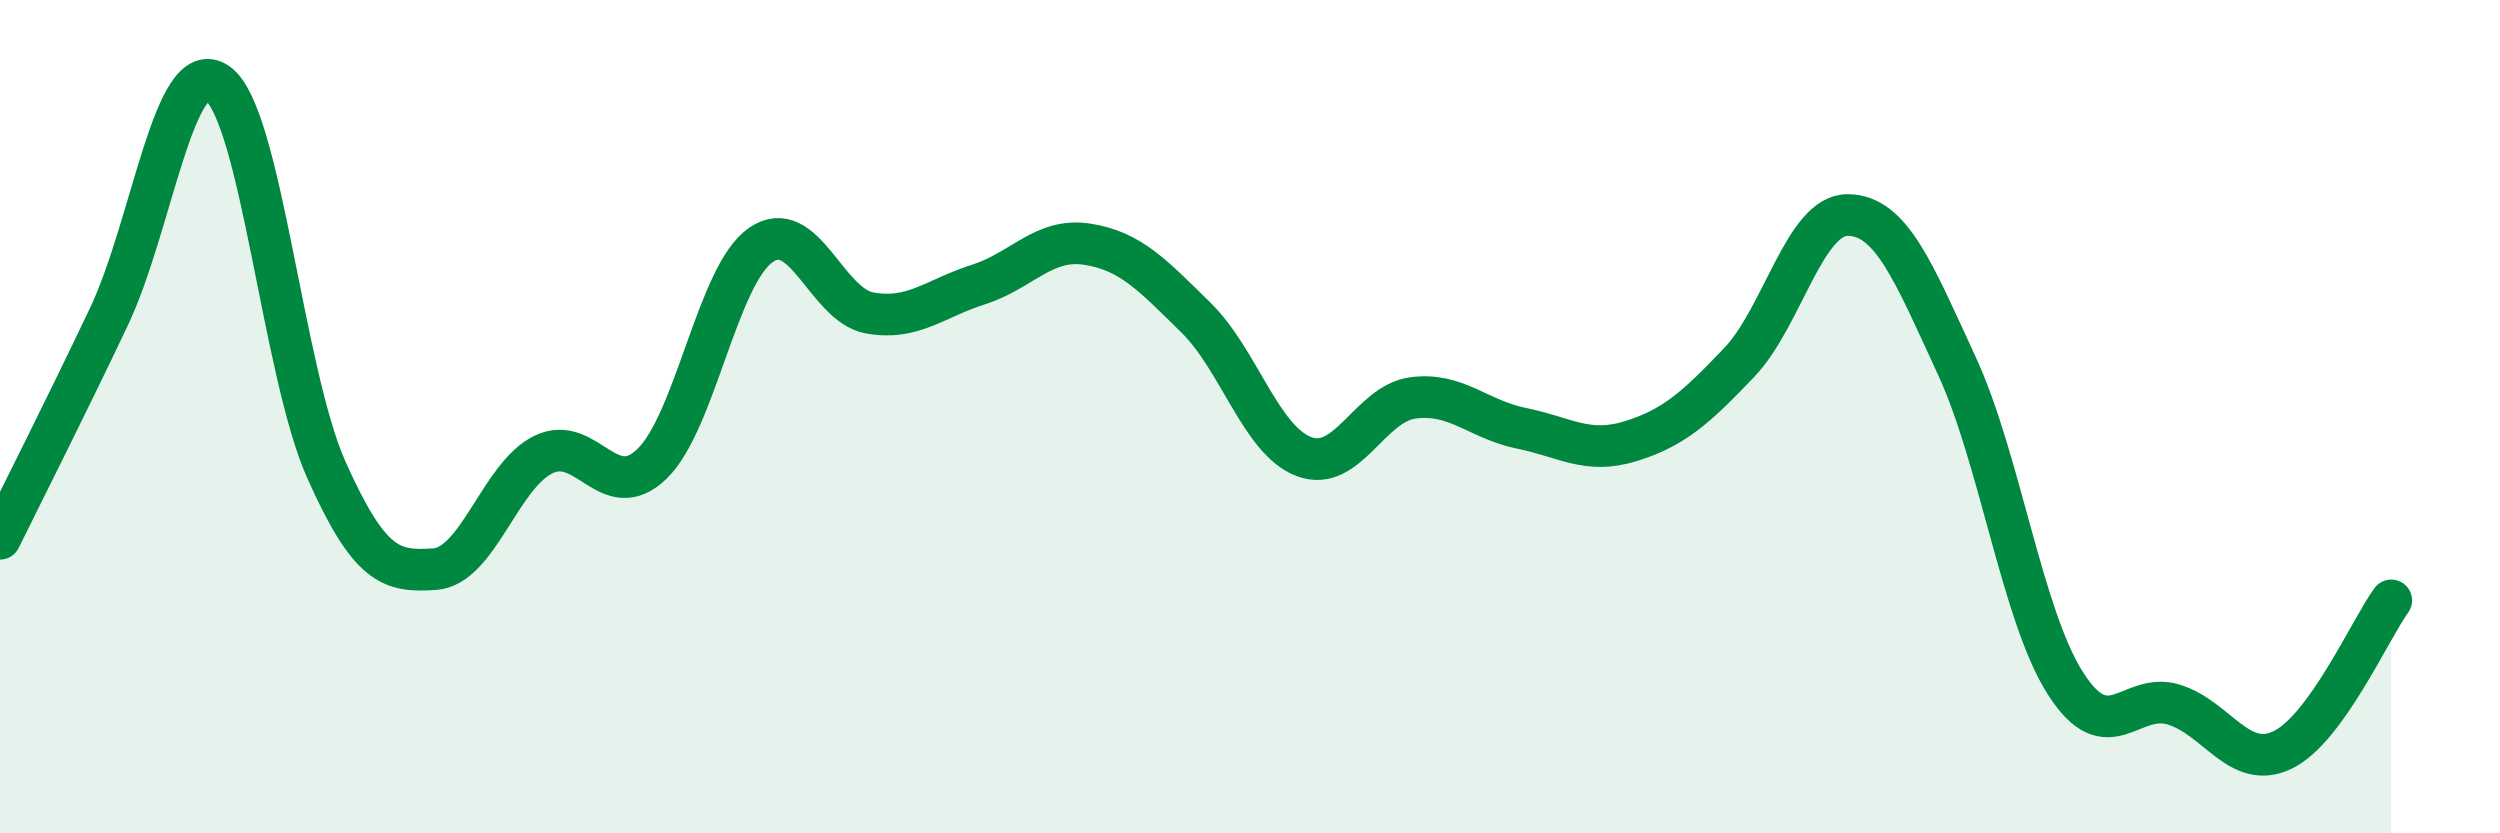
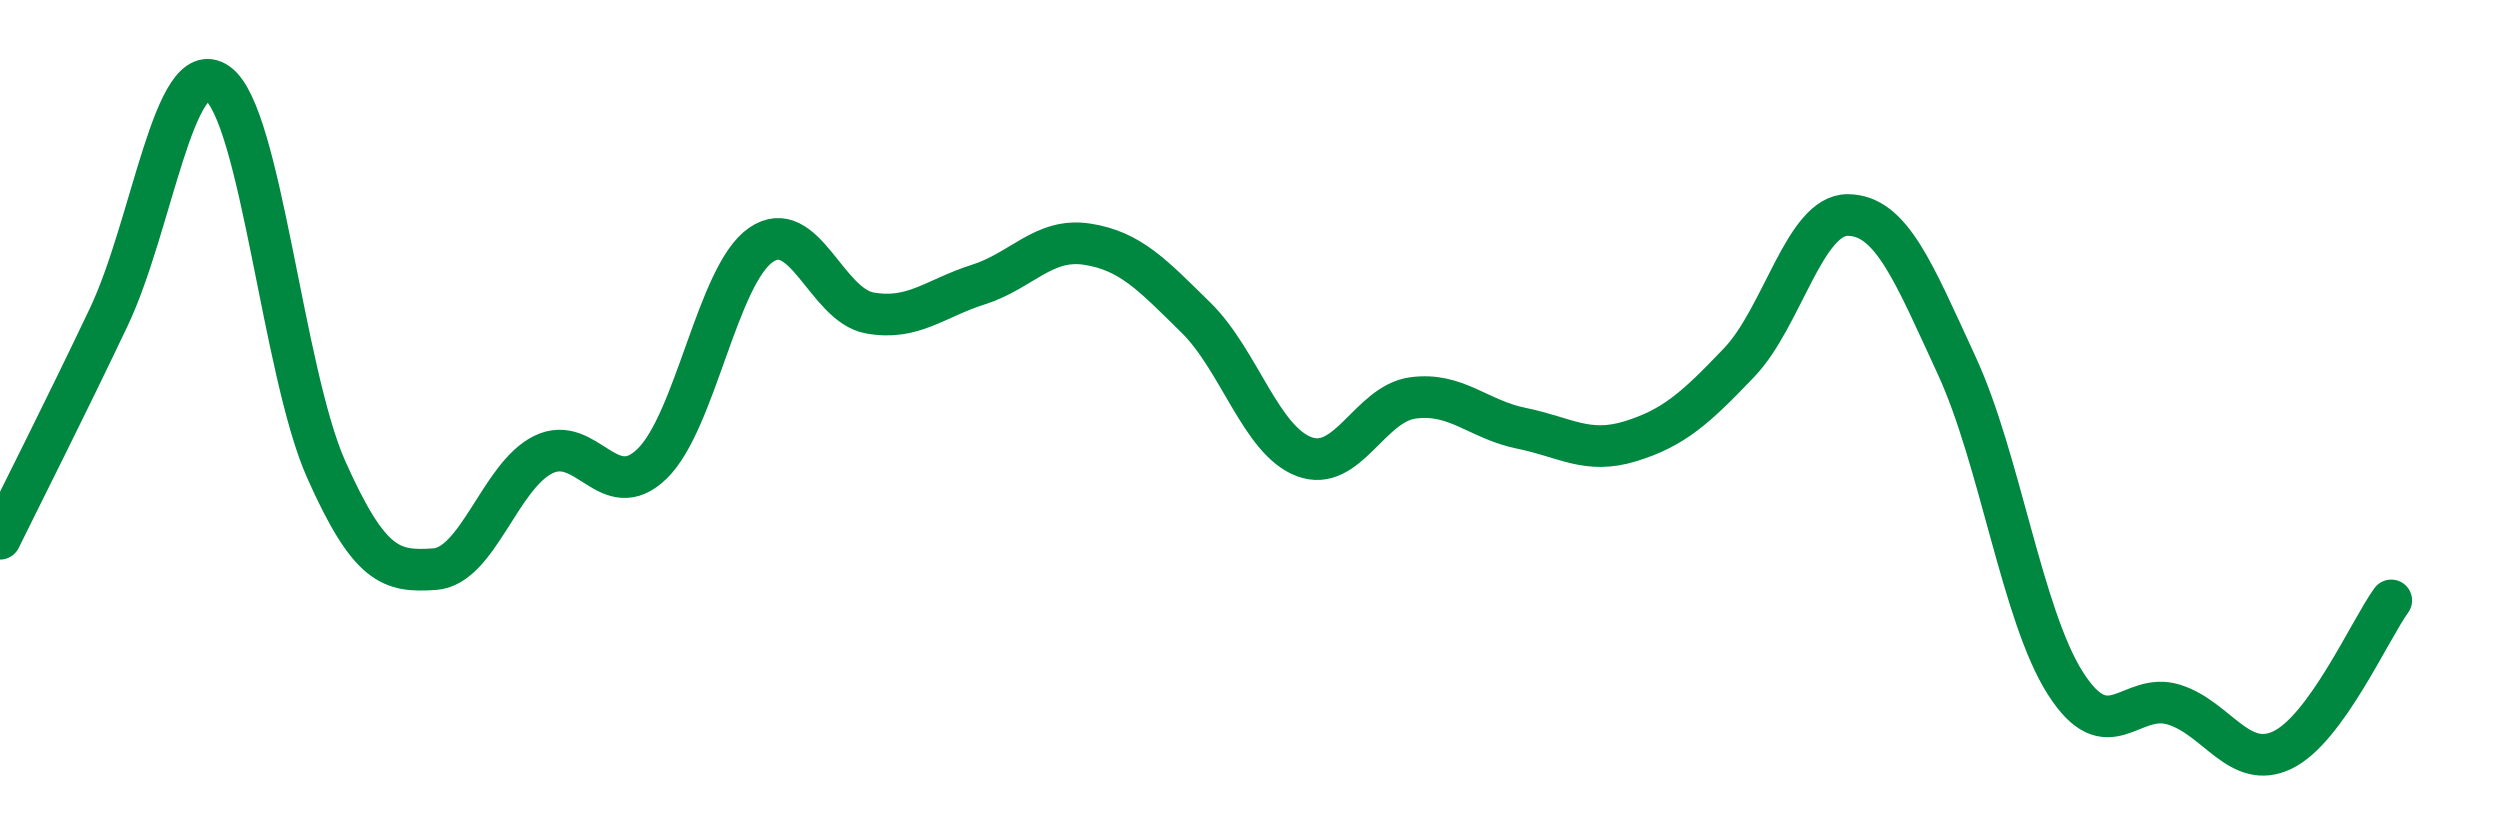
<svg xmlns="http://www.w3.org/2000/svg" width="60" height="20" viewBox="0 0 60 20">
-   <path d="M 0,12.93 C 0.52,11.87 1.57,9.8 2.61,7.61 C 3.65,5.42 4.18,1.27 5.22,2 C 6.26,2.73 6.79,8.94 7.83,11.27 C 8.87,13.6 9.39,13.73 10.43,13.66 C 11.47,13.59 12,11.42 13.04,10.91 C 14.08,10.4 14.61,12.14 15.65,11.13 C 16.69,10.12 17.22,6.6 18.26,5.88 C 19.3,5.16 19.83,7.32 20.87,7.51 C 21.91,7.7 22.44,7.16 23.48,6.83 C 24.52,6.5 25.05,5.7 26.09,5.86 C 27.13,6.02 27.66,6.6 28.7,7.62 C 29.74,8.64 30.26,10.57 31.3,10.96 C 32.34,11.35 32.87,9.69 33.91,9.55 C 34.95,9.41 35.48,10.07 36.52,10.28 C 37.56,10.49 38.09,10.91 39.13,10.59 C 40.17,10.27 40.7,9.79 41.74,8.7 C 42.78,7.61 43.31,5.15 44.35,5.16 C 45.39,5.17 45.92,6.52 46.96,8.77 C 48,11.02 48.53,14.77 49.57,16.4 C 50.61,18.03 51.13,16.59 52.17,16.91 C 53.21,17.23 53.74,18.5 54.78,18 C 55.82,17.5 56.87,15.13 57.39,14.41L57.39 20L0 20Z" fill="#008740" opacity="0.1" stroke-linecap="round" stroke-linejoin="round" />
  <path d="M 0,12.93 C 0.52,11.87 1.57,9.8 2.61,7.61 C 3.65,5.42 4.18,1.27 5.22,2 C 6.26,2.73 6.79,8.94 7.83,11.27 C 8.87,13.6 9.39,13.73 10.43,13.66 C 11.47,13.59 12,11.42 13.04,10.91 C 14.08,10.4 14.61,12.14 15.65,11.13 C 16.69,10.12 17.22,6.6 18.26,5.88 C 19.3,5.16 19.83,7.32 20.87,7.51 C 21.91,7.7 22.44,7.16 23.48,6.83 C 24.52,6.5 25.05,5.7 26.09,5.86 C 27.13,6.02 27.66,6.6 28.7,7.62 C 29.74,8.64 30.26,10.57 31.3,10.96 C 32.34,11.35 32.87,9.69 33.91,9.55 C 34.95,9.41 35.48,10.07 36.52,10.28 C 37.56,10.49 38.09,10.91 39.13,10.59 C 40.17,10.27 40.7,9.79 41.74,8.7 C 42.78,7.61 43.31,5.15 44.35,5.16 C 45.39,5.17 45.92,6.52 46.96,8.77 C 48,11.02 48.53,14.77 49.57,16.4 C 50.61,18.03 51.13,16.59 52.17,16.91 C 53.21,17.23 53.74,18.5 54.78,18 C 55.82,17.5 56.87,15.13 57.39,14.41" stroke="#008740" stroke-width="1" fill="none" stroke-linecap="round" stroke-linejoin="round" />
</svg>